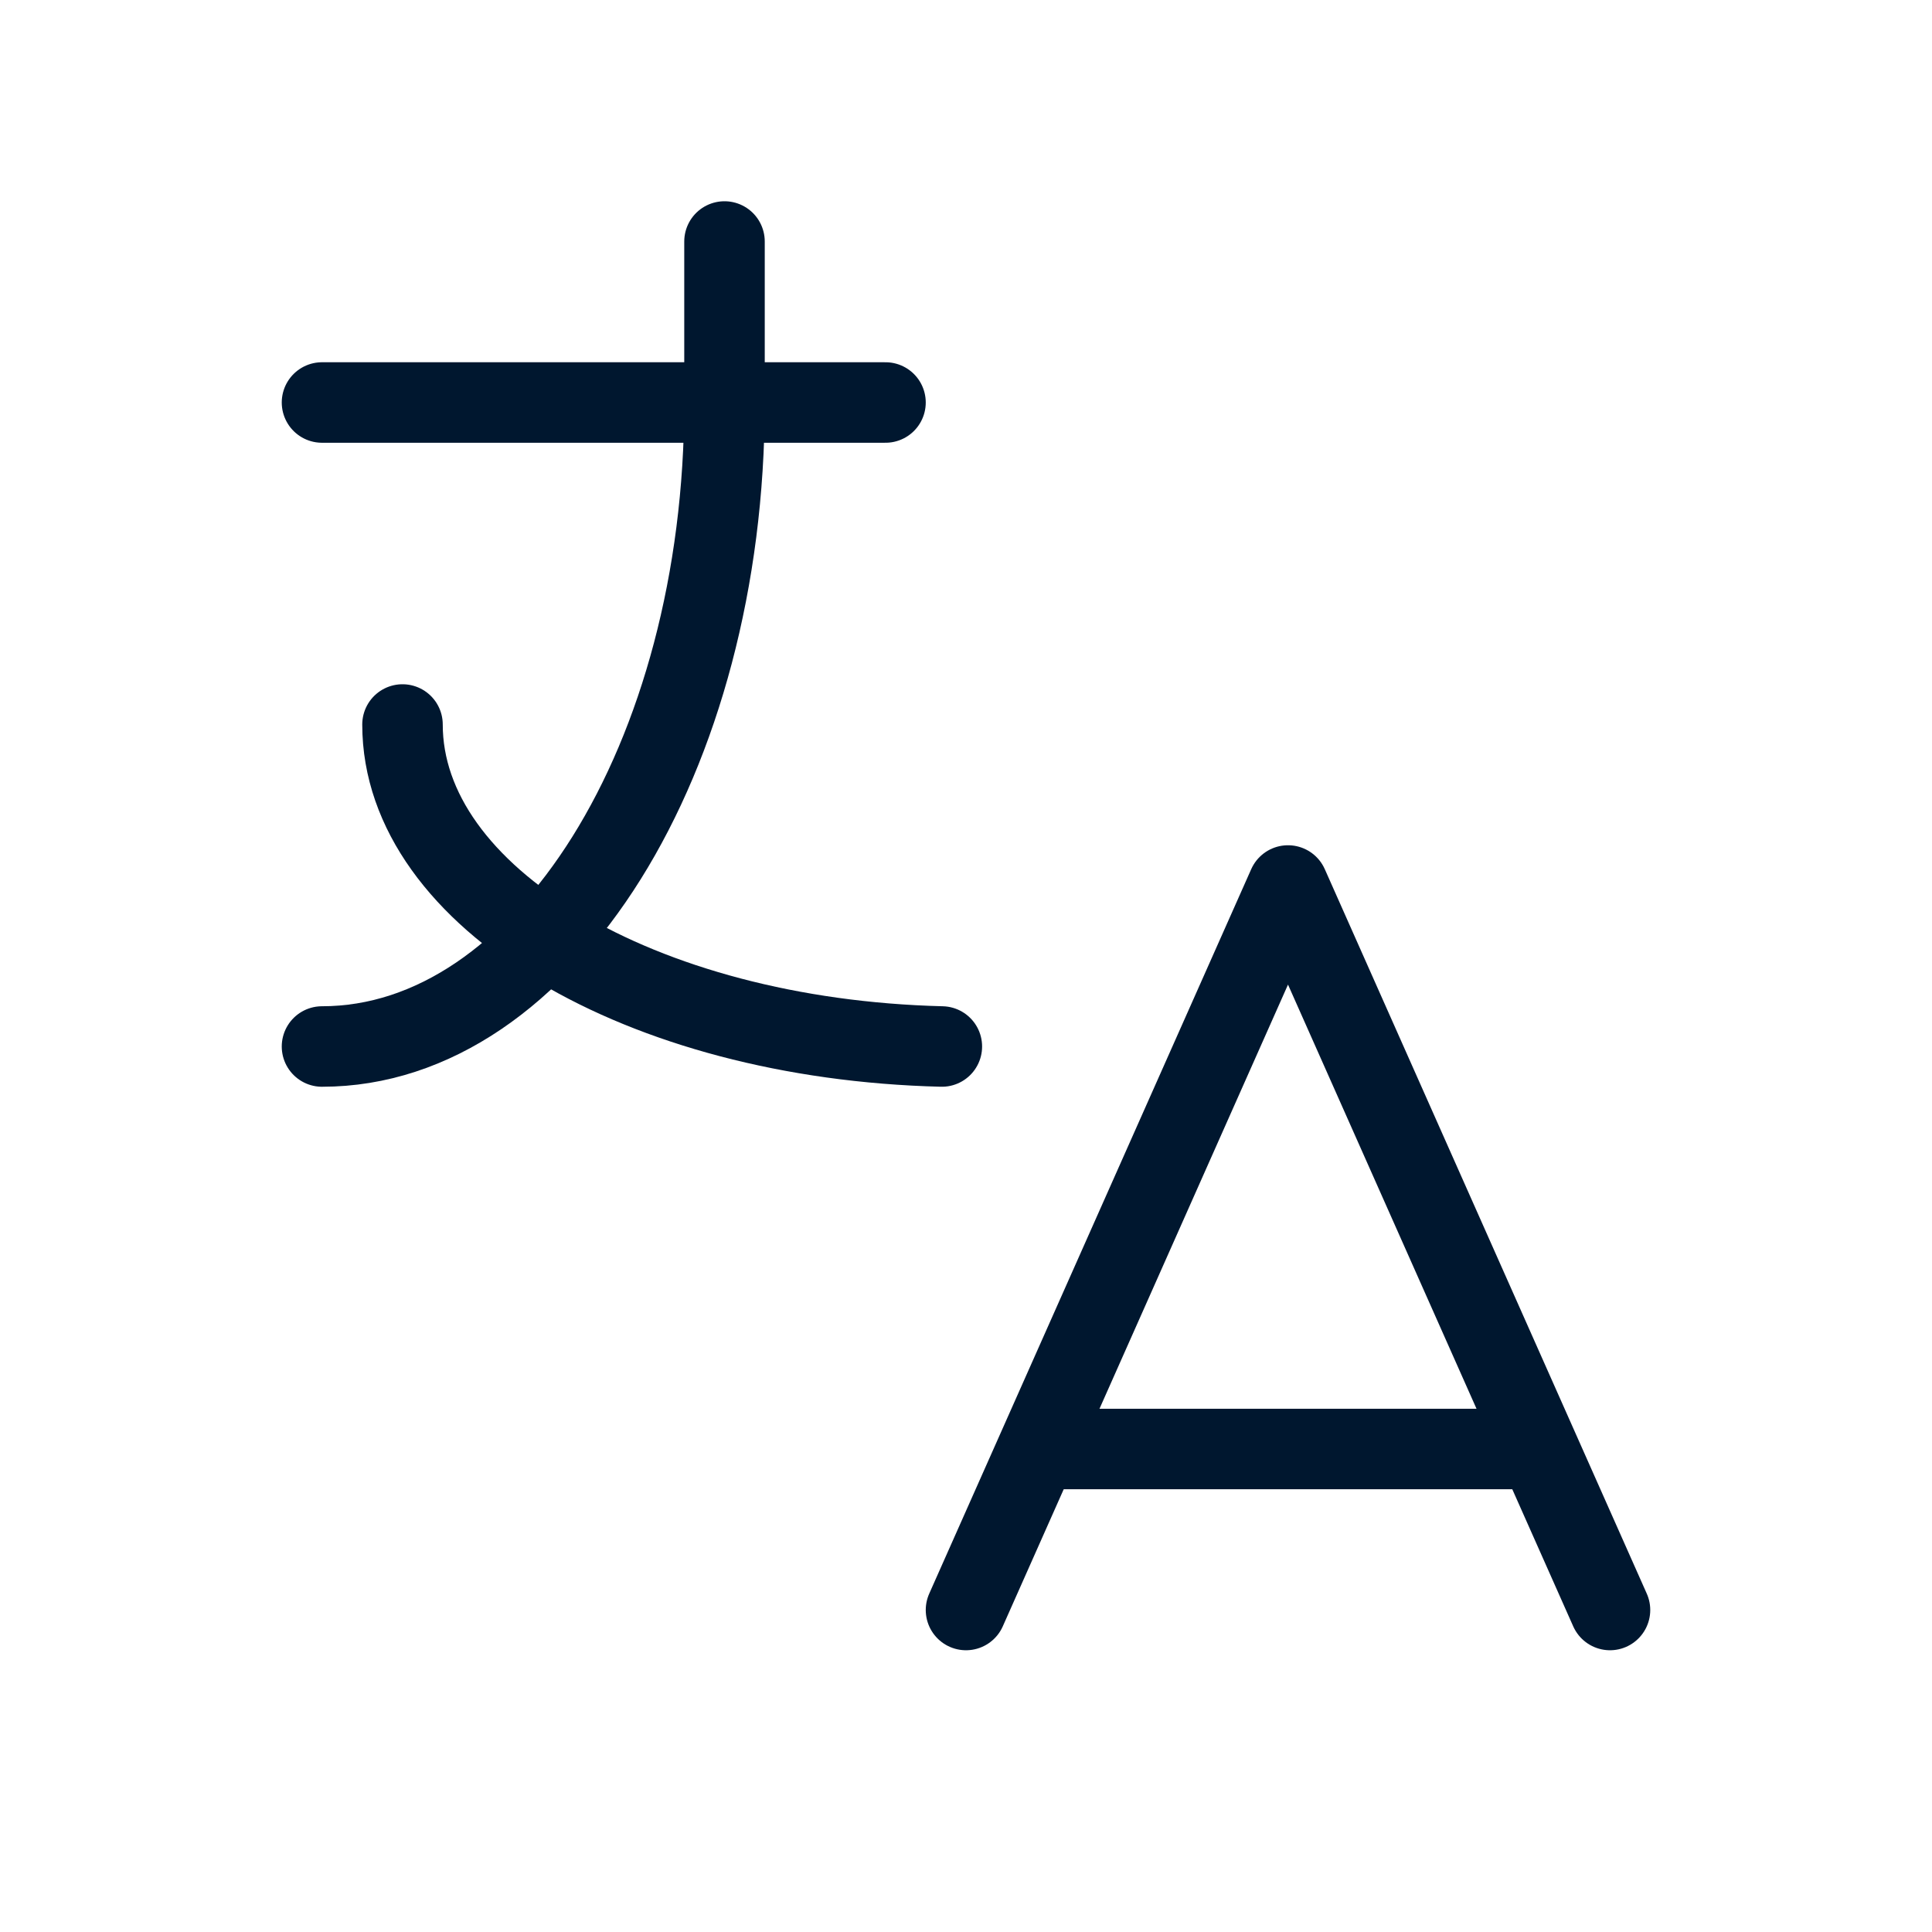
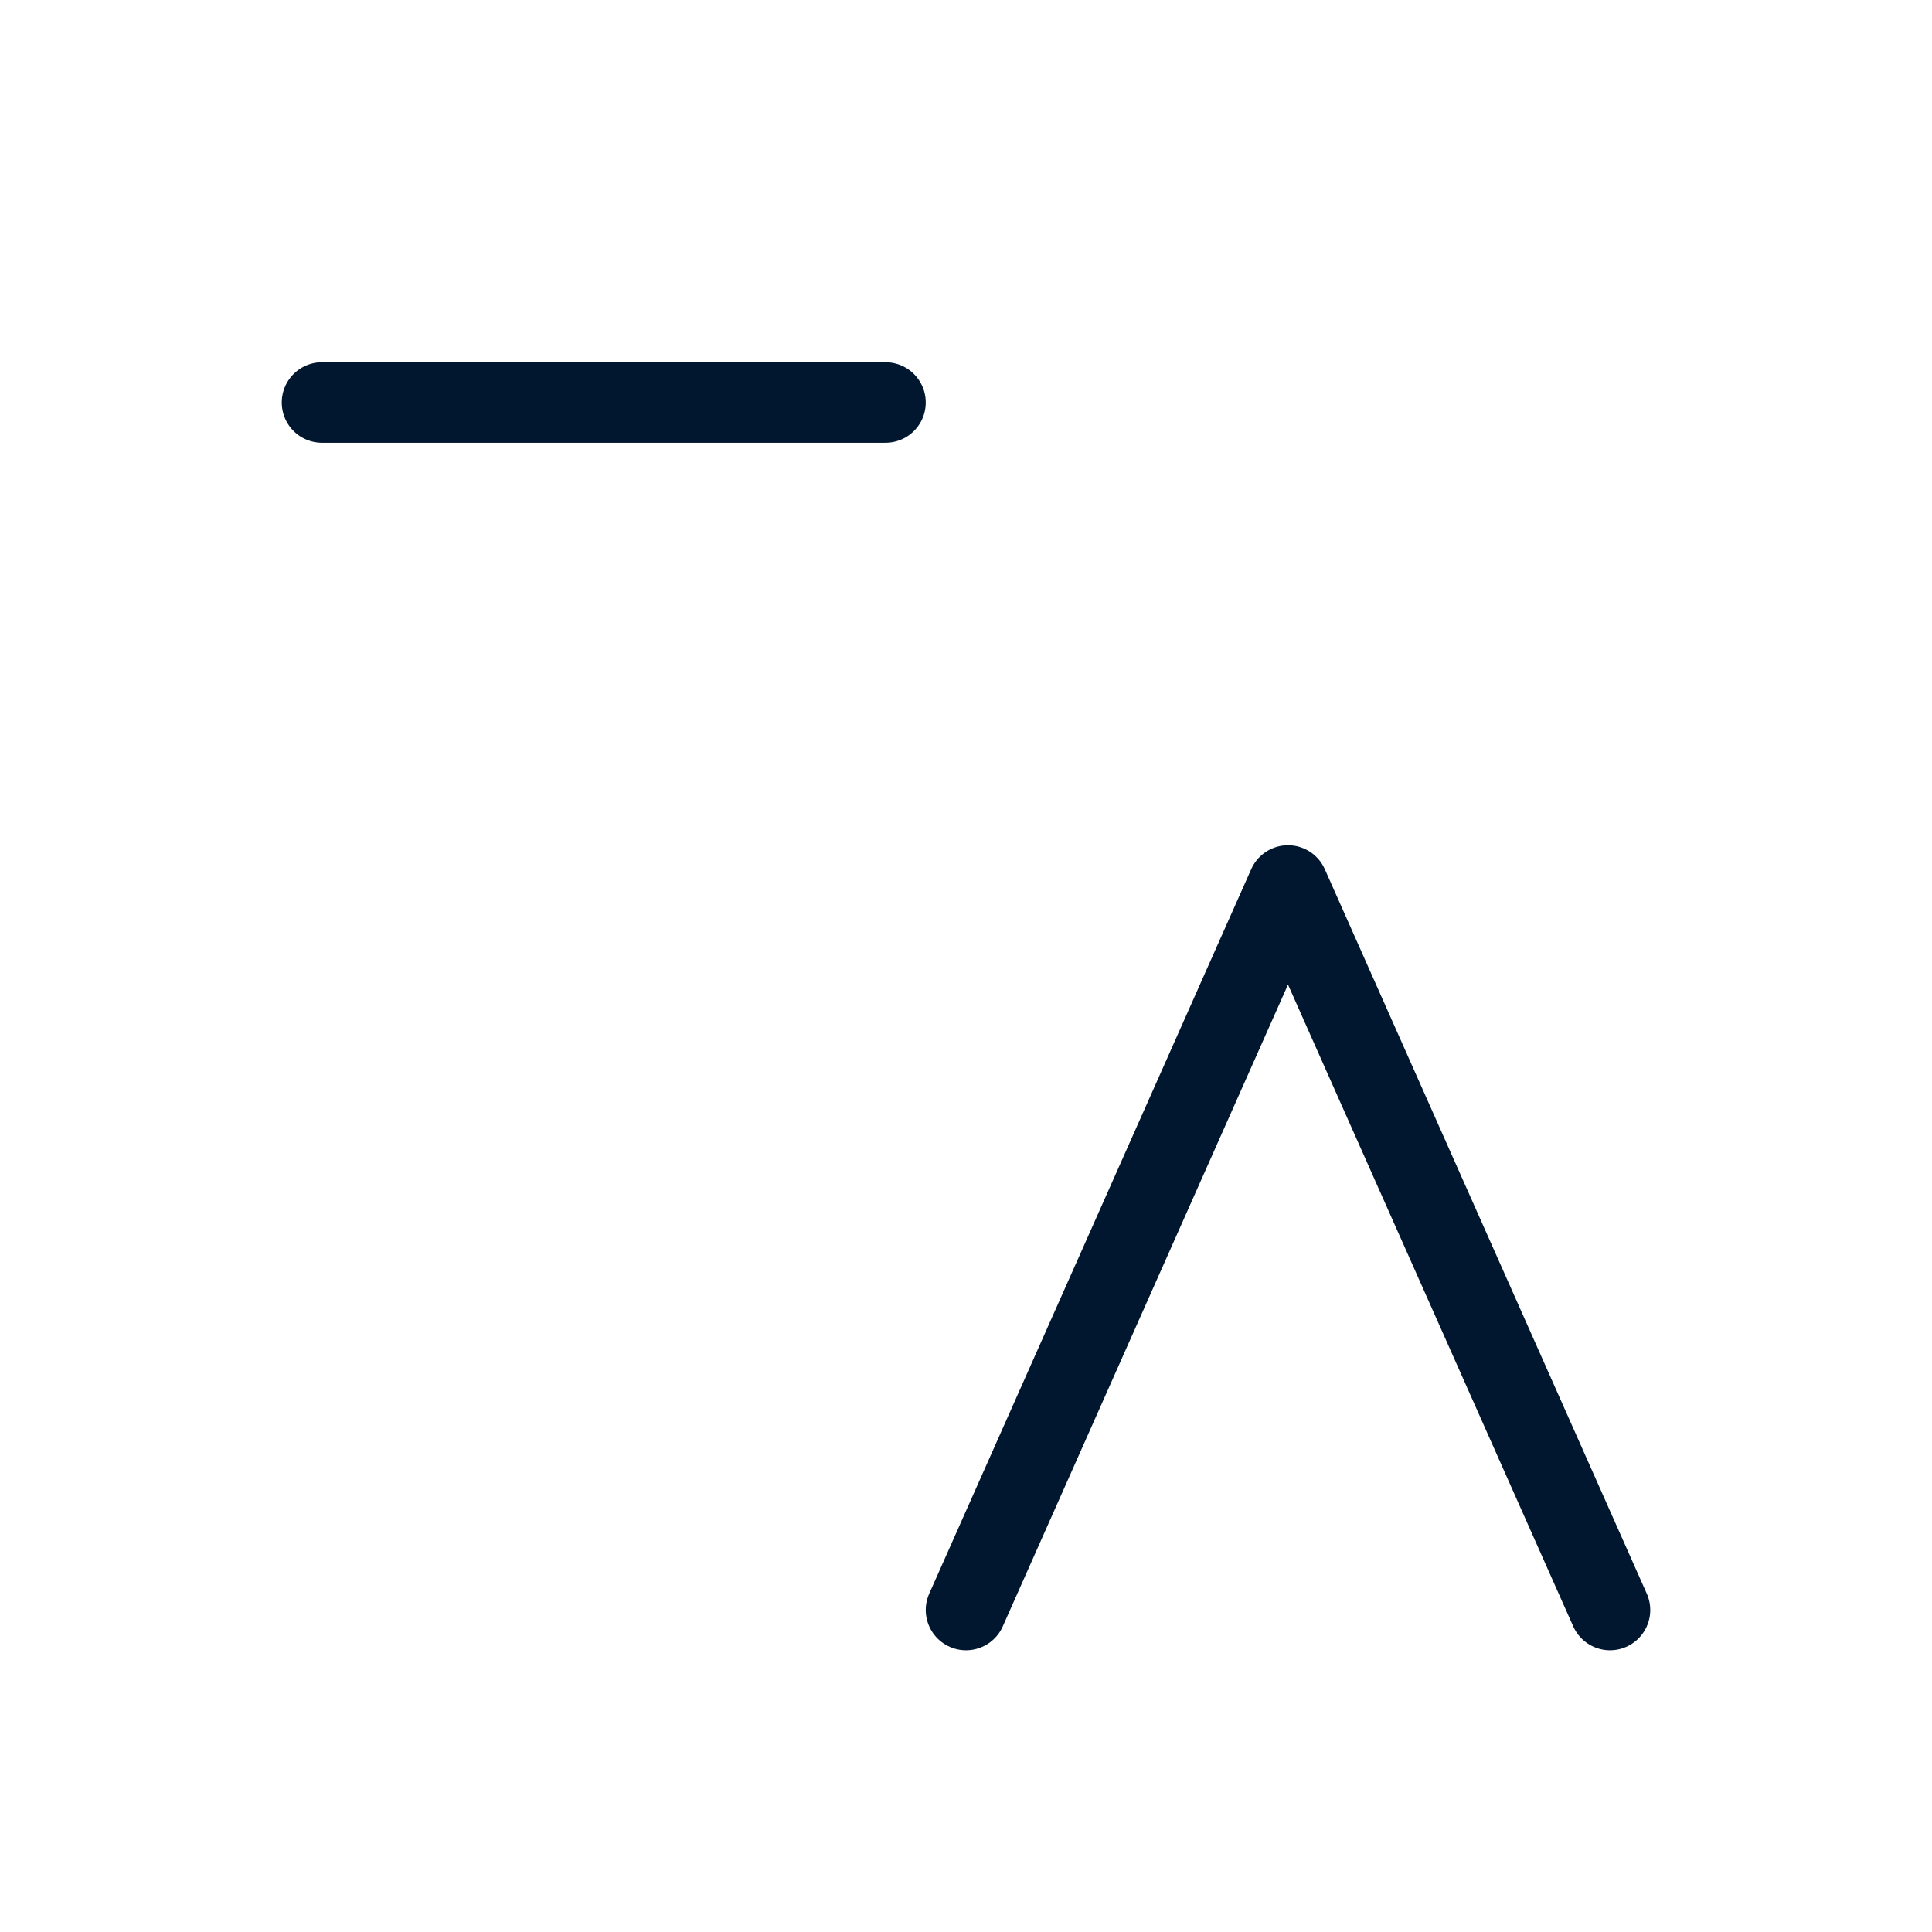
<svg xmlns="http://www.w3.org/2000/svg" width="24" height="24" viewBox="0 0 24 24" fill="none">
  <g clip-path="url(#clip0_501_6189)">
    <path d="M4 5H11" stroke="#00172F" stroke-linecap="round" stroke-linejoin="round" />
-     <path d="M9 3V5C9 9.418 6.761 13 4 13" stroke="#00172F" stroke-linecap="round" stroke-linejoin="round" />
-     <path d="M5 9C5 11.144 7.952 12.908 11.7 13" stroke="#00172F" stroke-linecap="round" stroke-linejoin="round" />
    <path d="M12 20L16 11L20 20" stroke="#00172F" stroke-linecap="round" stroke-linejoin="round" />
-     <path d="M19.1 18H12.9" stroke="#00172F" stroke-linecap="round" stroke-linejoin="round" />
  </g>
  <defs>
    <clipPath id="clip0_501_6189">
      <rect width="24" height="24" fill="white" />
    </clipPath>
  </defs>
</svg>